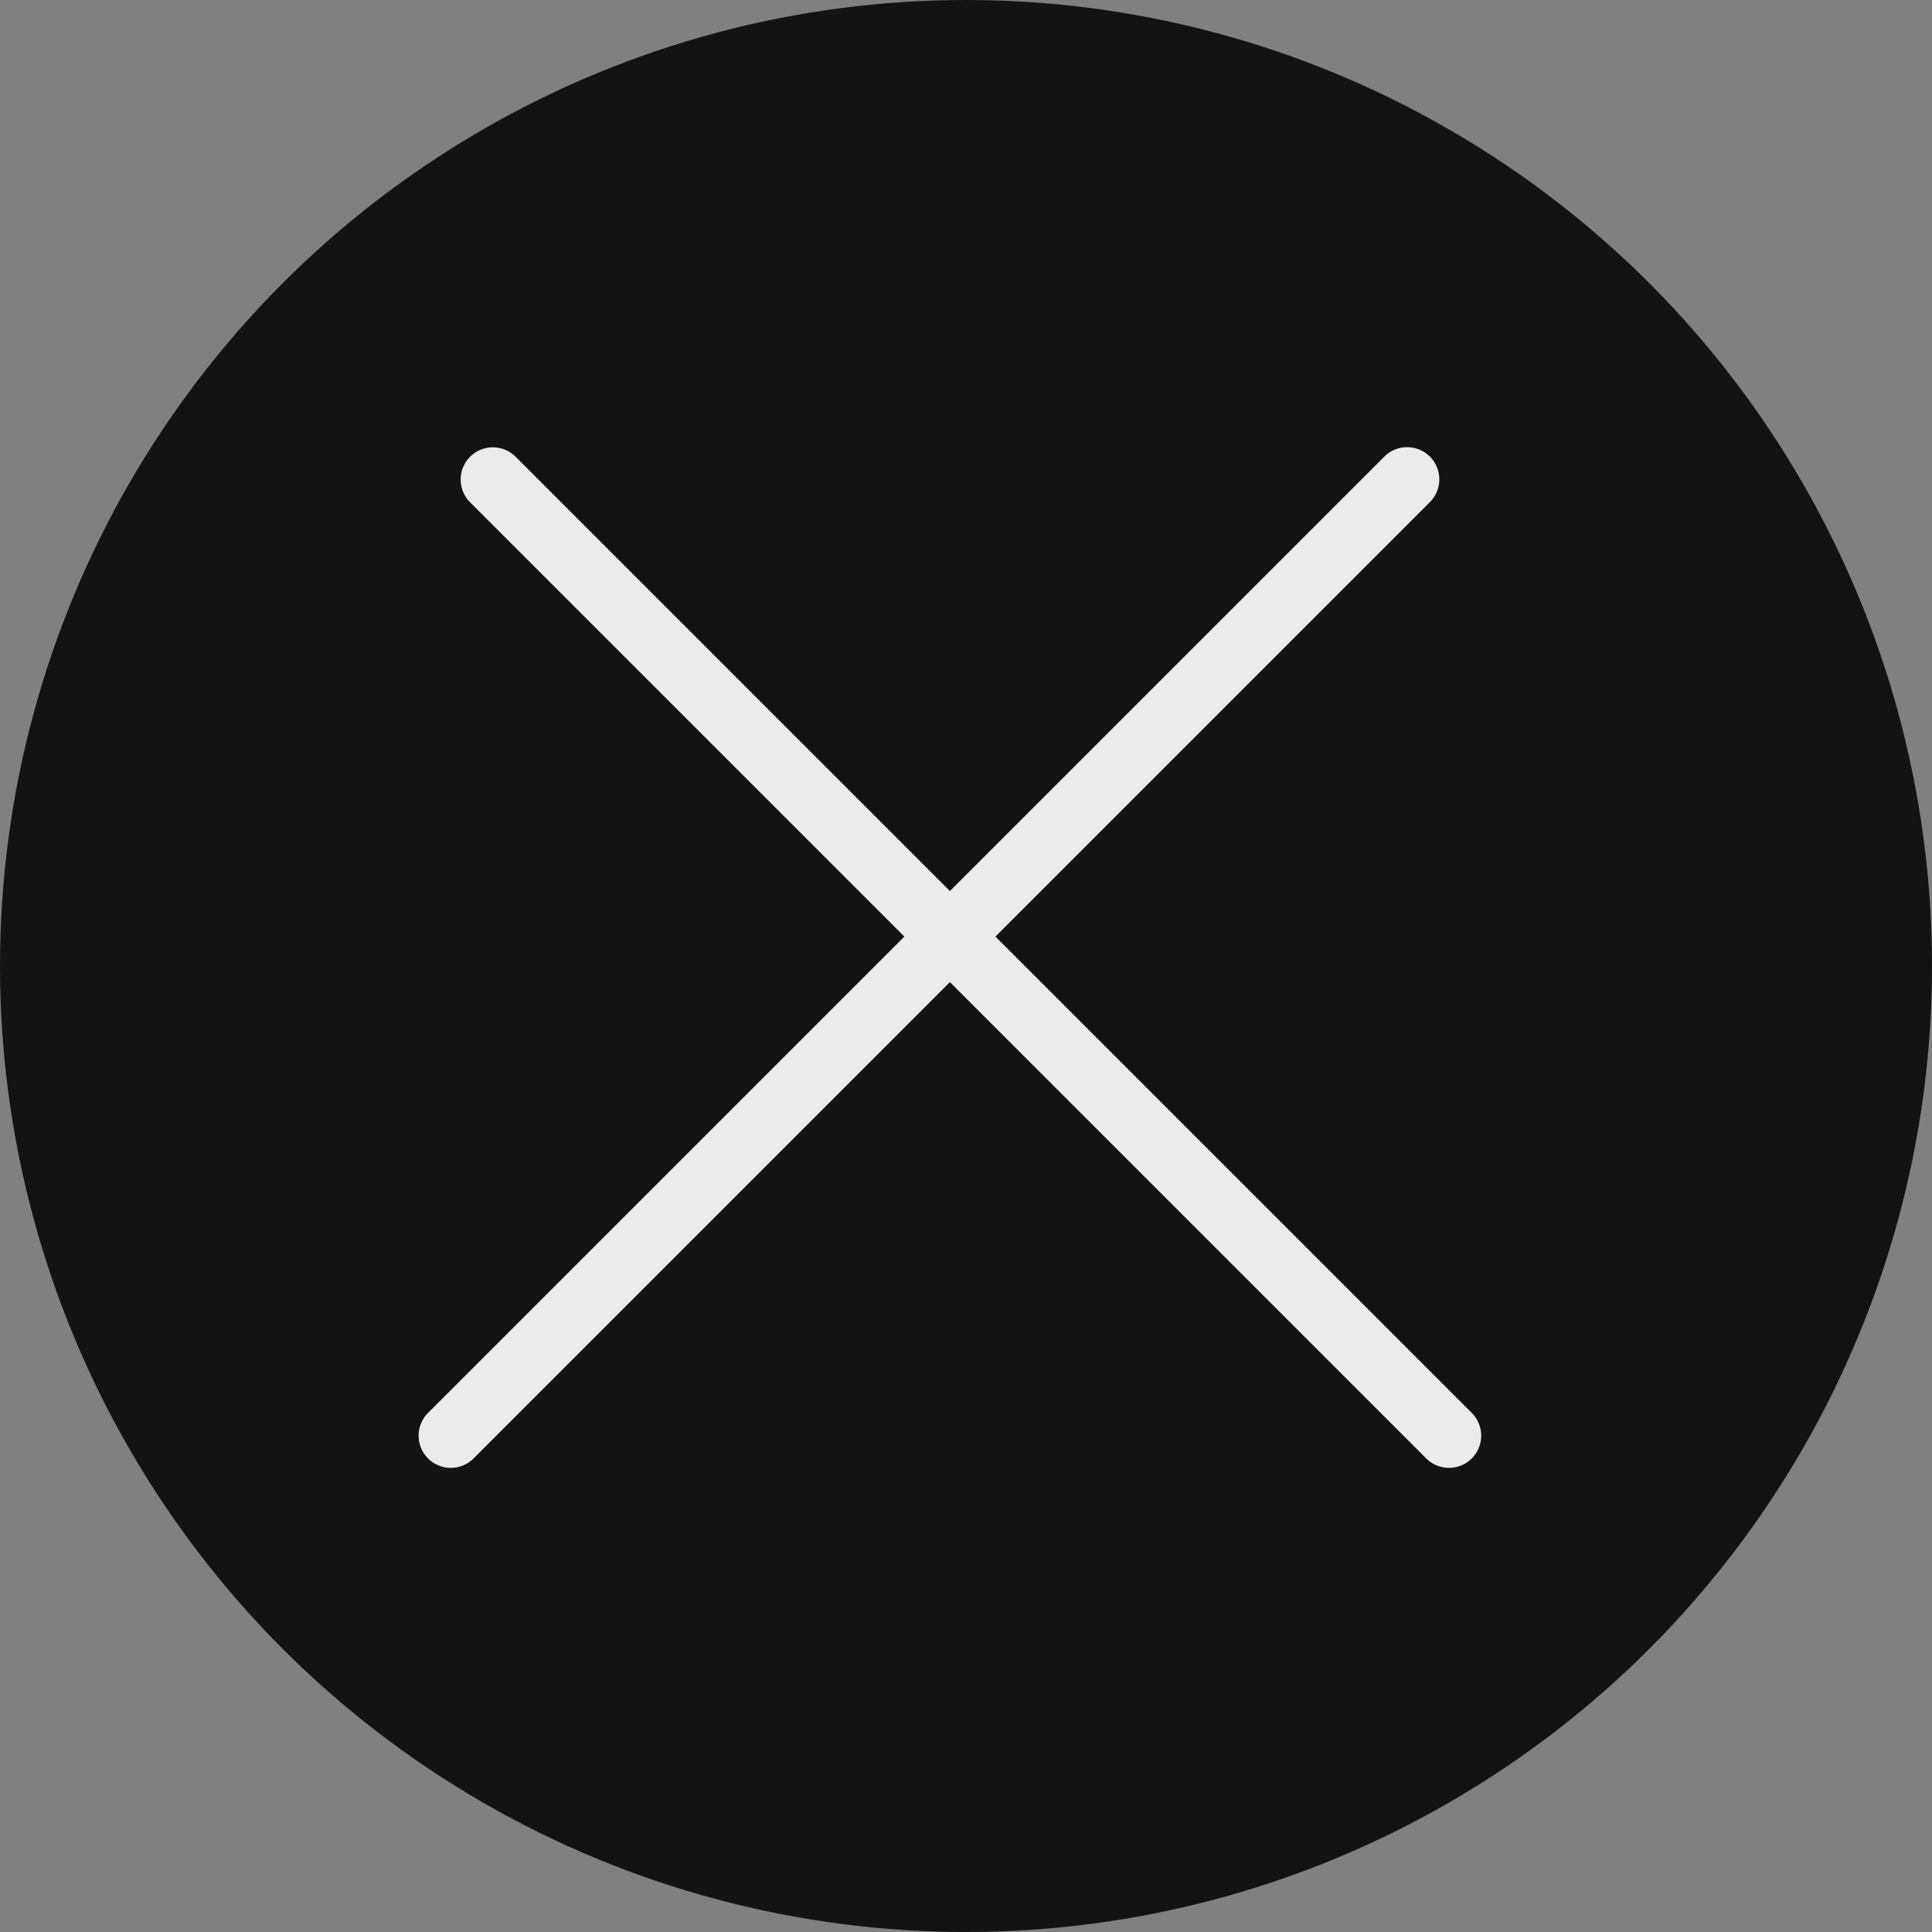
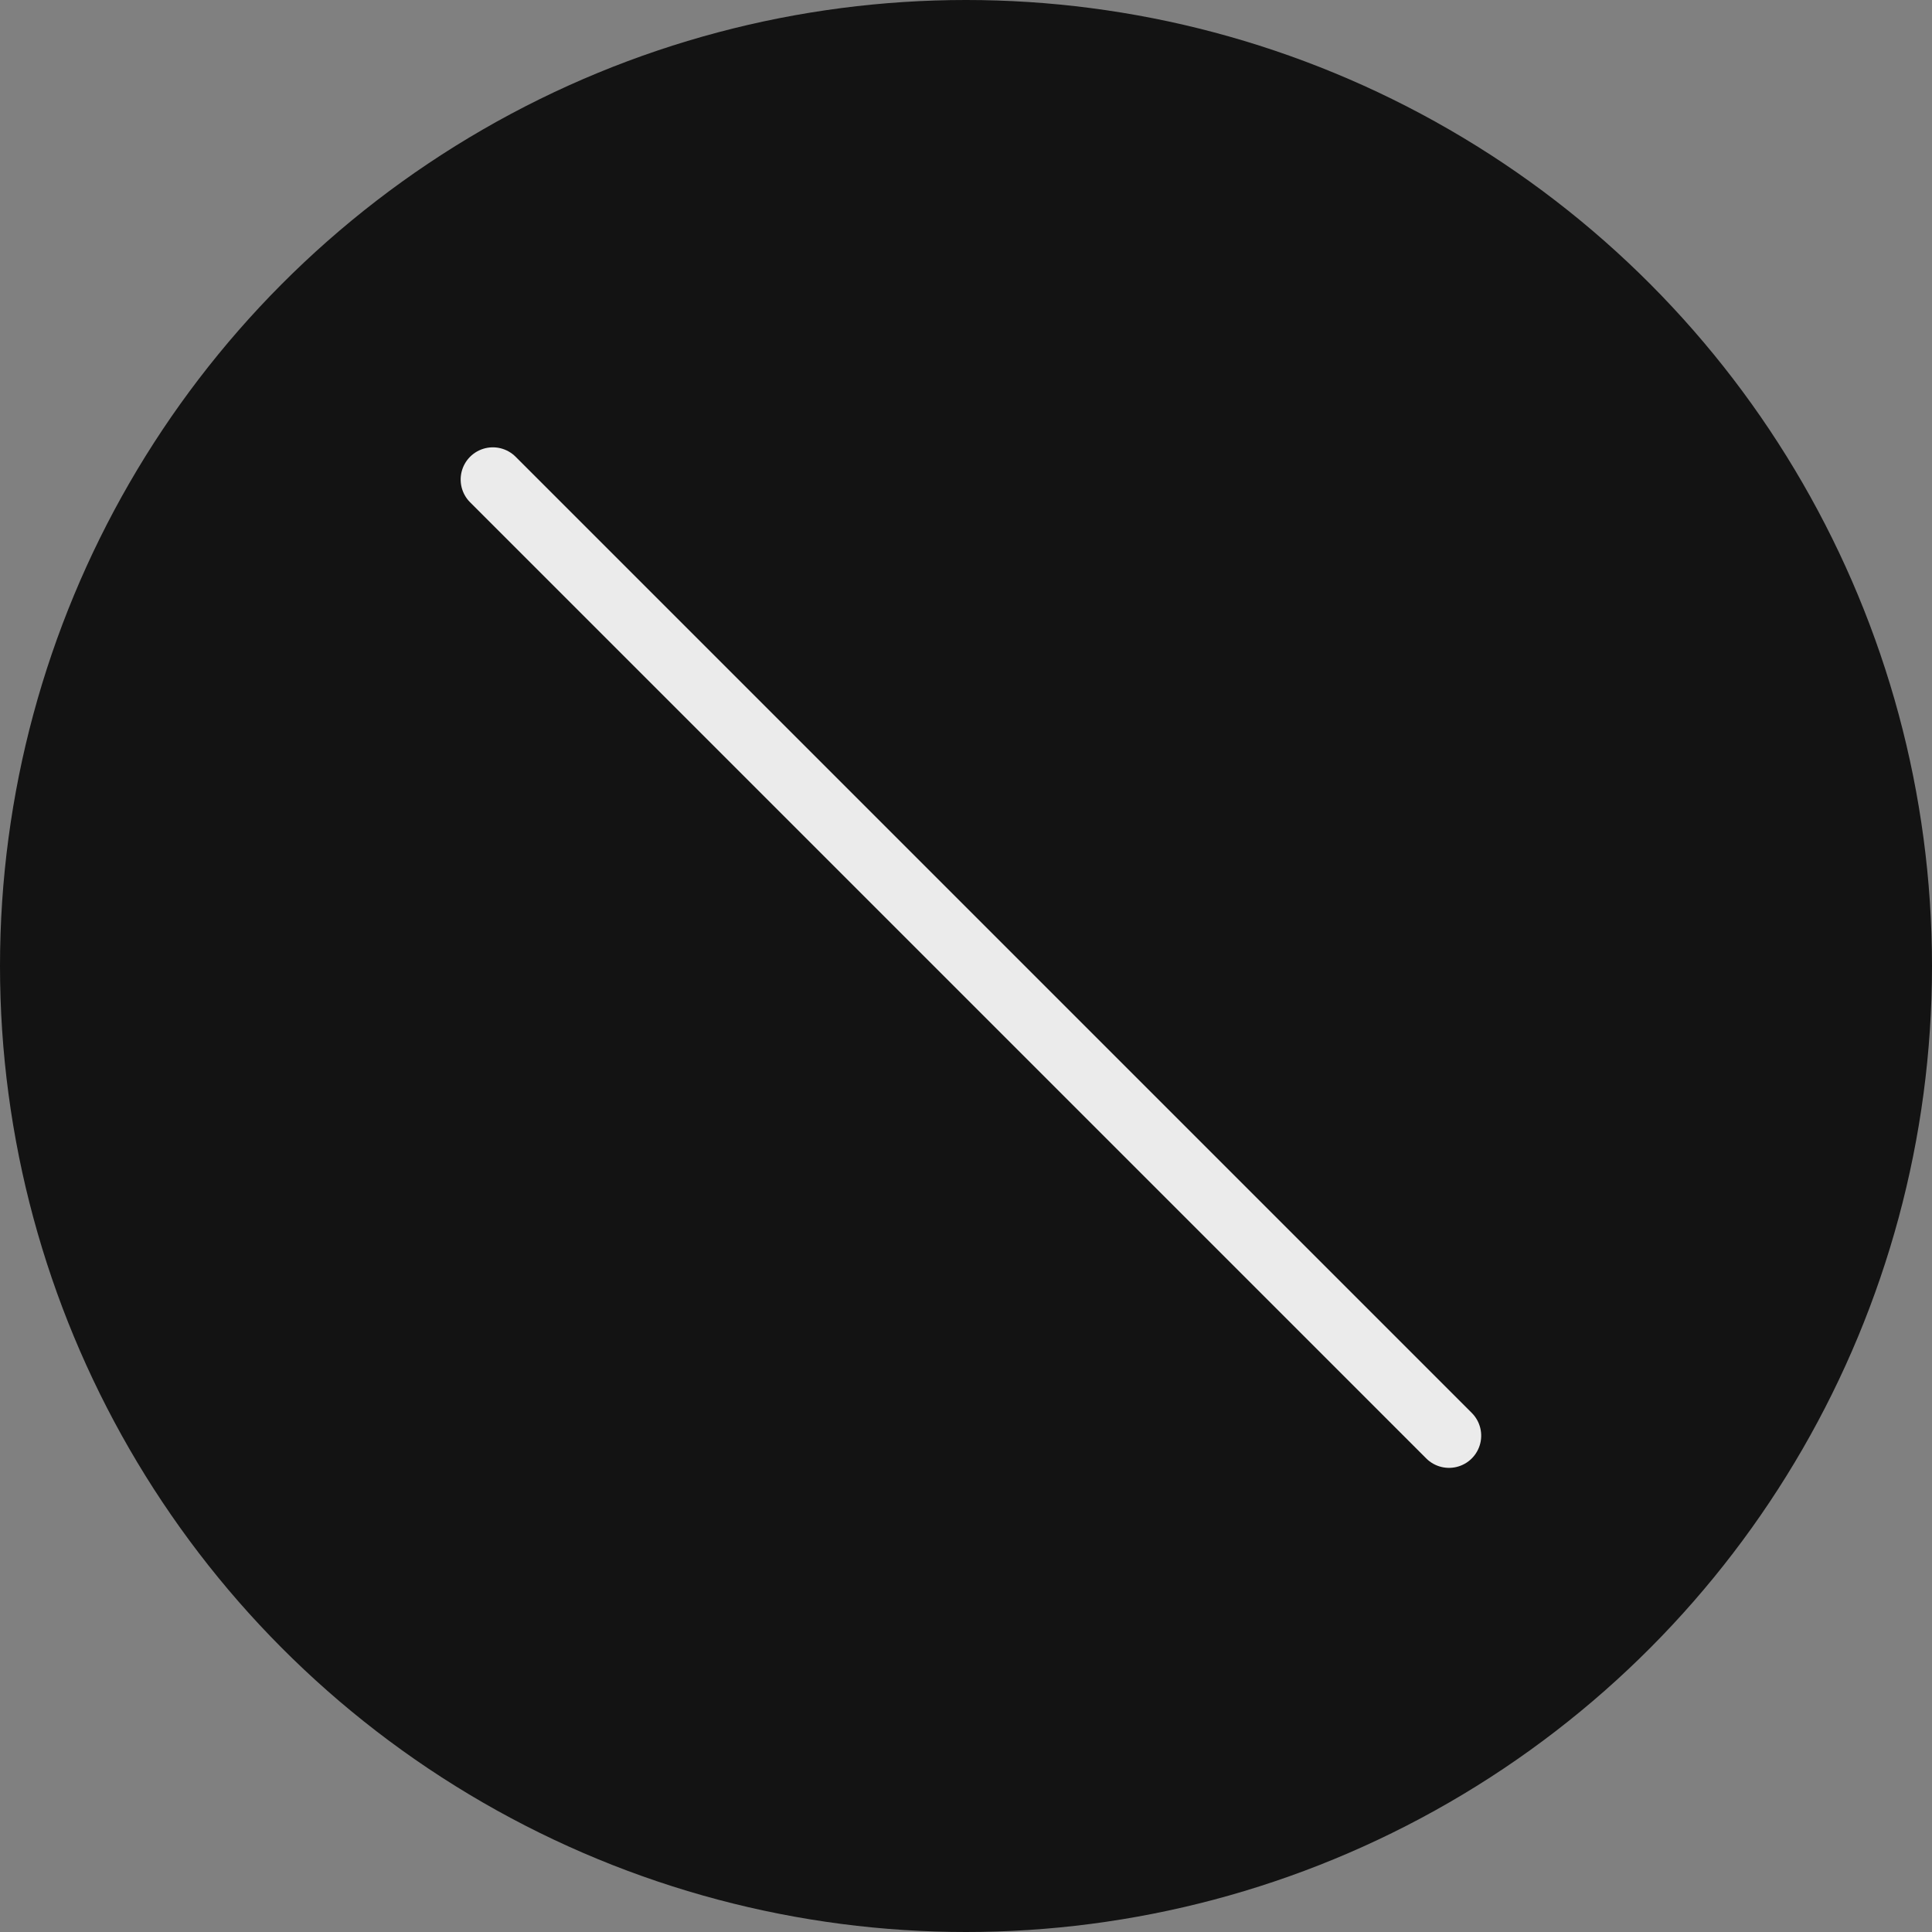
<svg xmlns="http://www.w3.org/2000/svg" width="60" height="60" viewBox="0 0 60 60" fill="none">
  <rect x="0" y="0" width="60" height="60" fill="#808080" stroke="none" />
  <circle cx="30" cy="30" r="30" fill="#131313" />
-   <line x1="14" y1="44.586" x2="43.699" y2="14.887" stroke="#EBEBEB" stroke-width="2" stroke-linecap="round" />
  <line x1="1" y1="-1" x2="43" y2="-1" transform="matrix(-0.707 -0.707 -0.707 0.707 45 46)" stroke="#EBEBEB" stroke-width="2" stroke-linecap="round" />
</svg>